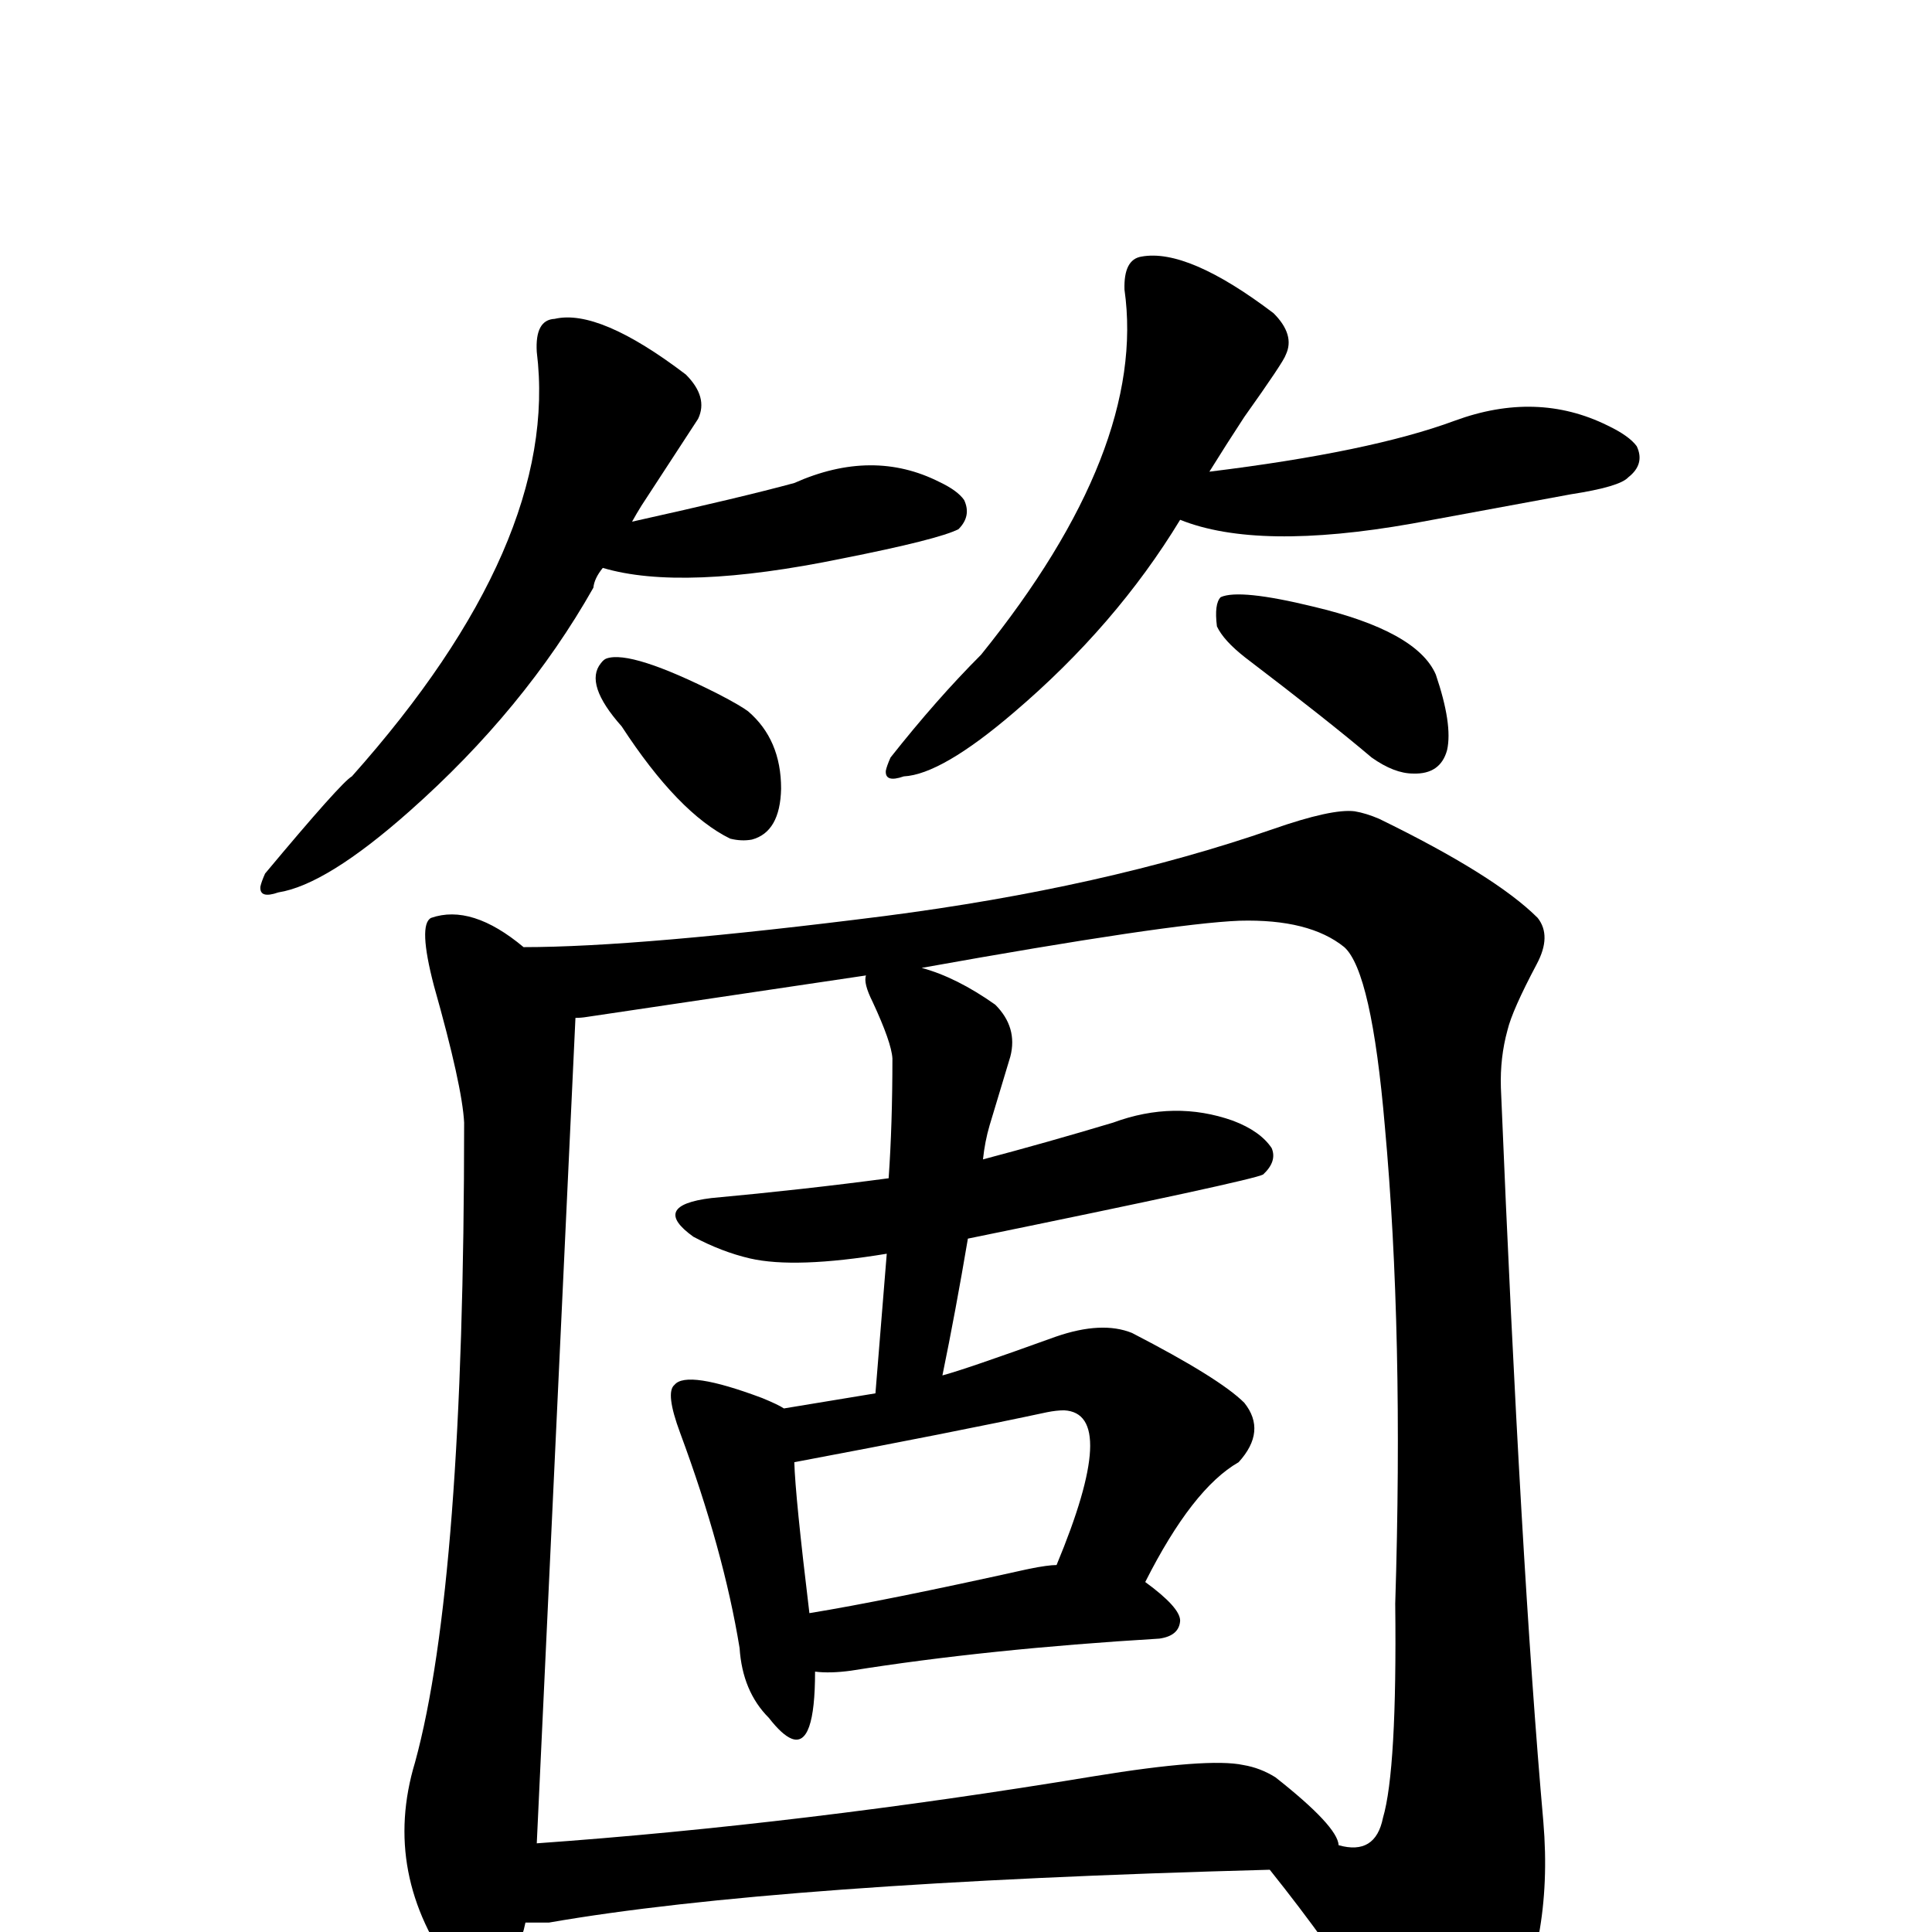
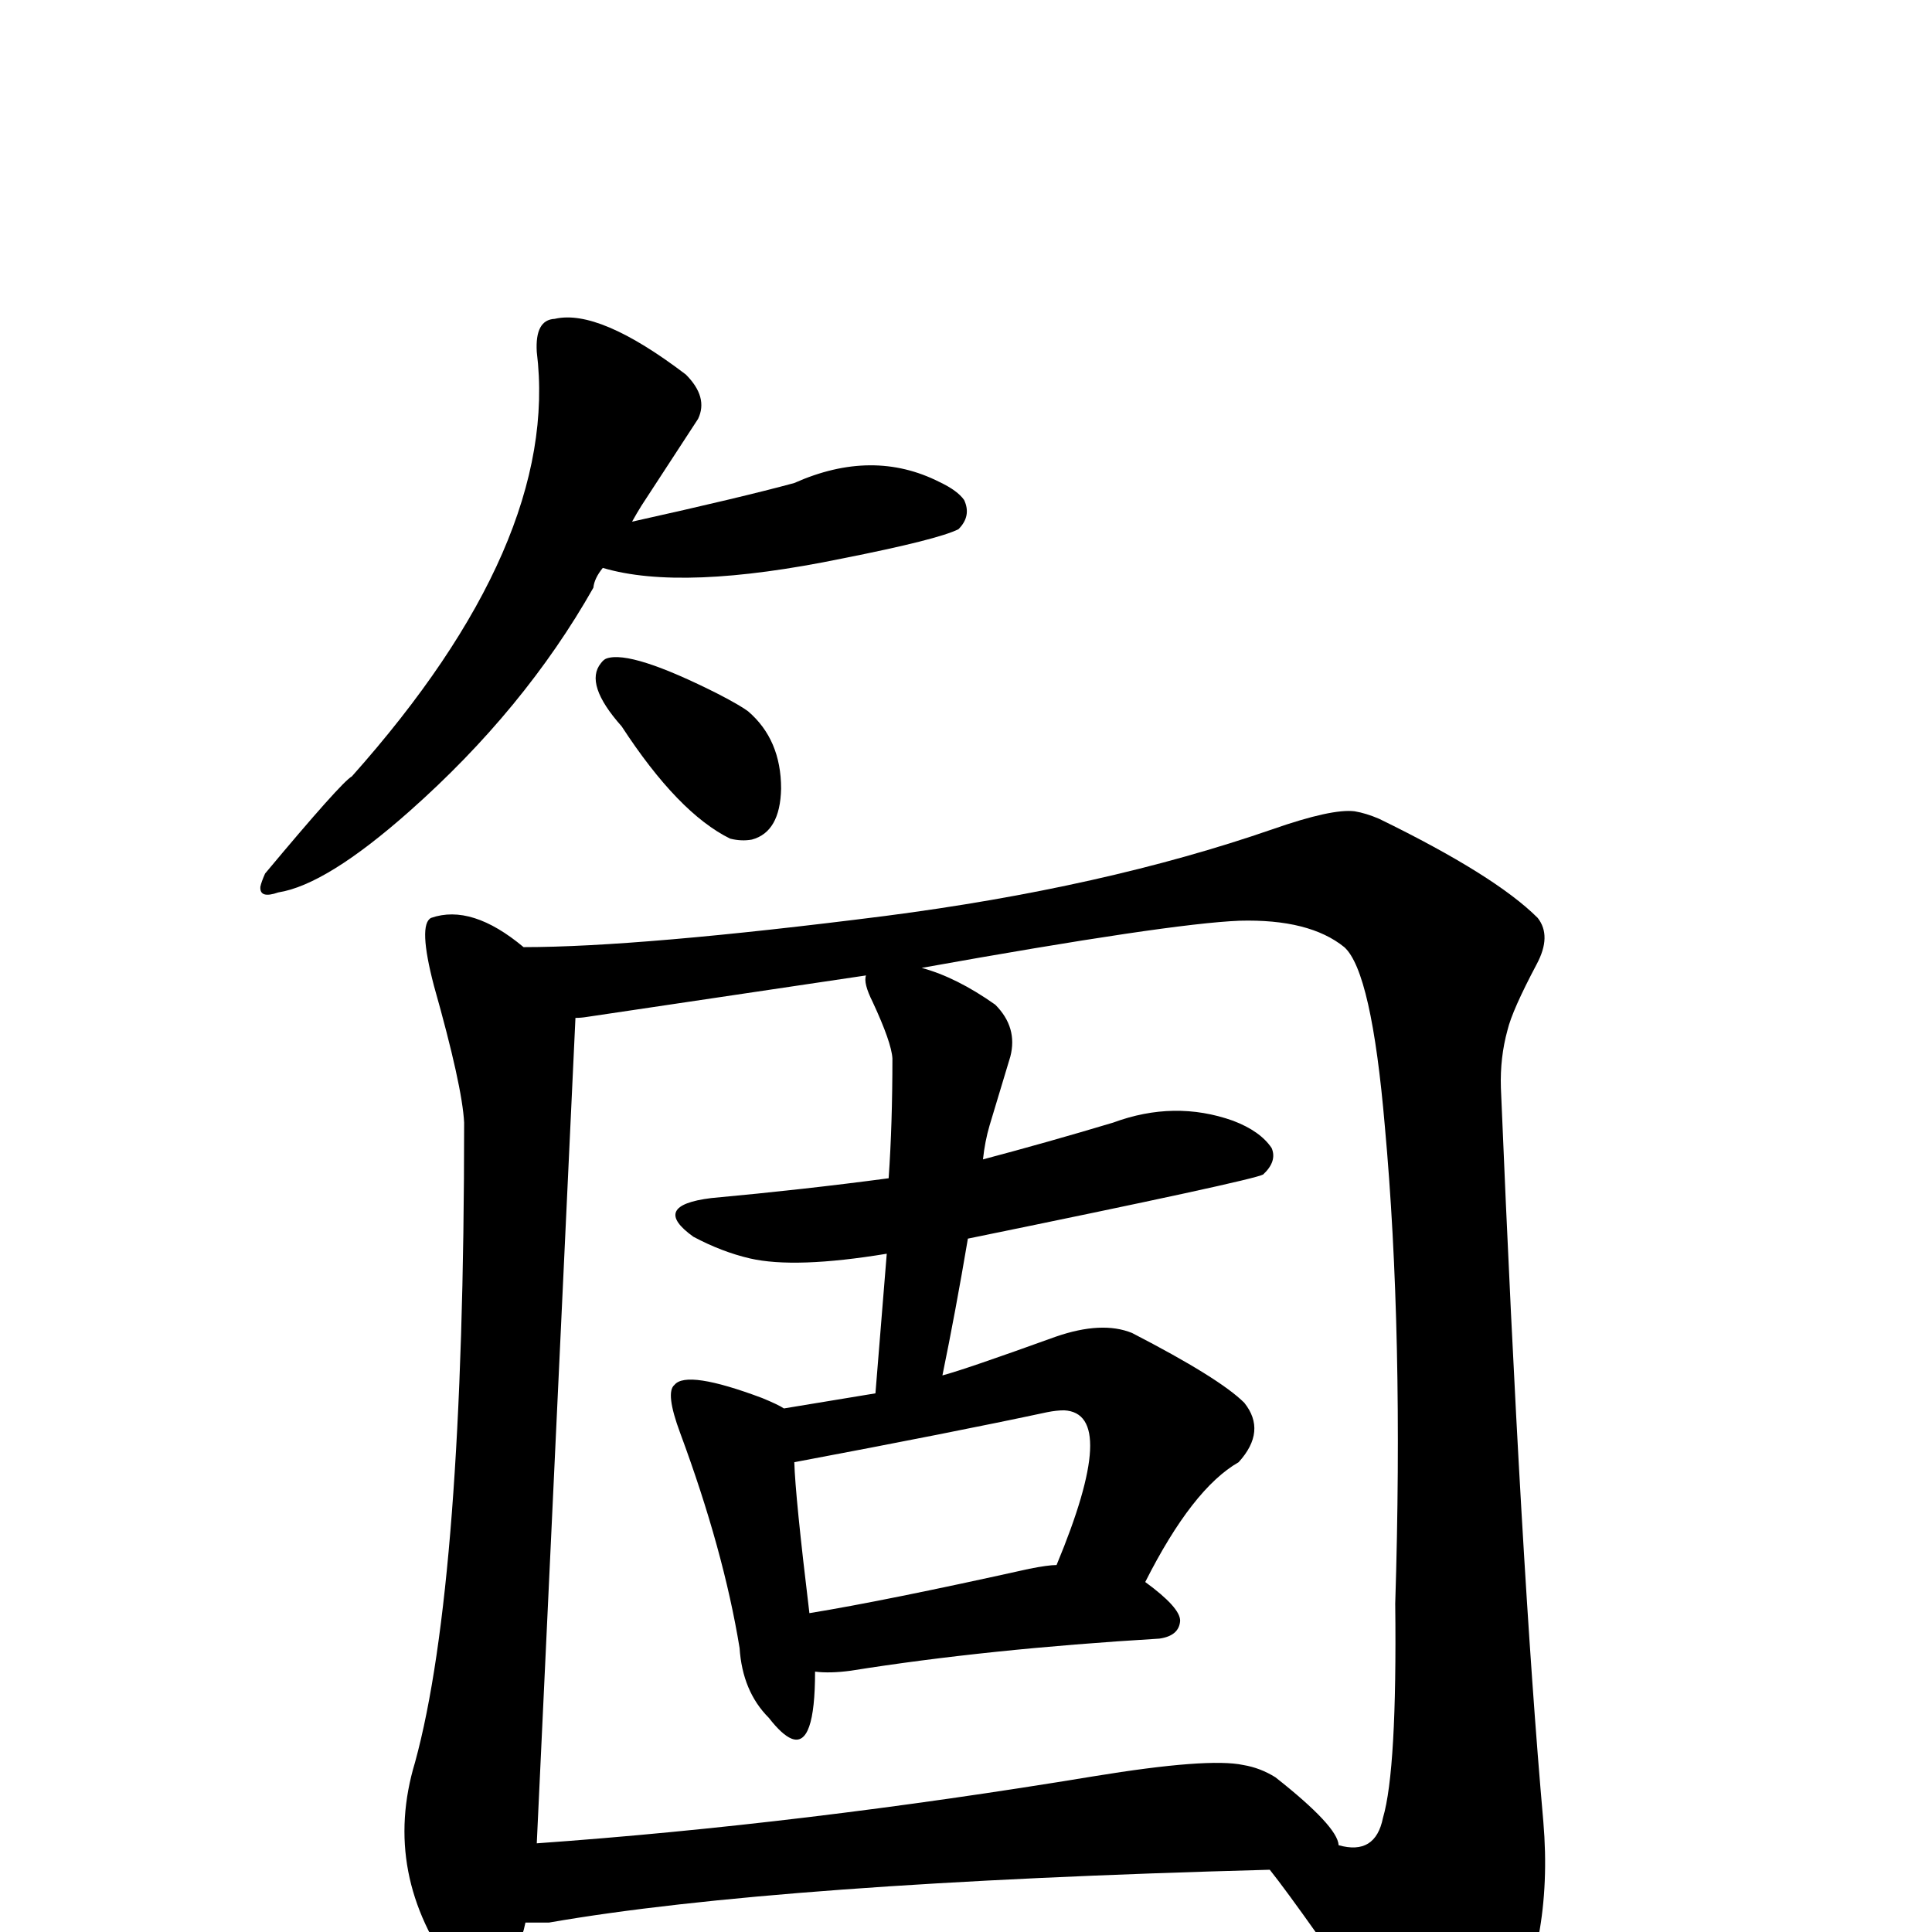
<svg xmlns="http://www.w3.org/2000/svg" version="1.1" width="100%" height="100%" viewBox="0 -410 2048 2048" id="uni7B87.svg">
  <defs id="defs1" />
  <g id="g1">
    <path d="M 639,192 Q 630,203 629,213 Q 556,342 434,450 Q 346,528 295,536 Q 275,543 276,530 Q 277,525 281,516 Q 362,419 373,413 Q 594,165 569,-37 Q 567,-71 588,-72 Q 635,-83 727,-13 Q 751,11 740,34 L 680,126 Q 675,134 670,143 Q 787,117 842,102 Q 925,65 996,101 Q 1015,110 1022,120 Q 1030,137 1016,151 Q 994,162 893,182 Q 723,217 639,192 z M 659,360 Q 619,315 637,293 Q 640,289 643,288 Q 669,279 762,326 Q 785,338 793,344 Q 828,374 828,426 Q 827,472 797,480 Q 786,482 774,479 Q 719,452 659,360 z" id="U_7B87_1" style="fill:currentColor" />
-     <path d="M 1251,141 Q 1183,253 1075,345 Q 998,411 958,413 Q 938,420 939,407 Q 940,402 944,393 Q 993,331 1040,284 Q 1216,66 1192,-103 Q 1191,-135 1210,-138 Q 1259,-147 1350,-78 Q 1373,-55 1363,-34 Q 1361,-27 1319,32 Q 1300,61 1282,90 Q 1453,69 1542,36 Q 1629,4 1704,41 Q 1727,52 1735,63 Q 1744,82 1726,96 Q 1717,106 1665,114 L 1497,145 Q 1333,174 1251,141 z M 1290,254 Q 1287,230 1294,223 Q 1314,214 1392,233 Q 1502,259 1522,305 Q 1540,358 1534,385 Q 1527,411 1498,410 Q 1478,410 1454,393 Q 1408,354 1320,287 Q 1297,269 1290,254 z" id="U_7B87_2" style="fill:currentColor" />
-     <path d="M 1532,1804 Q 1511,1804 1487,1771 L 1406,1651 Q 1378,1612 1346,1572 Q 823,1586 582,1628 L 557,1628 Q 551,1658 530,1685 Q 508,1713 483,1683 Q 404,1577 440,1458 Q 492,1268 492,780 Q 490,741 460,635 Q 443,570 457,563 Q 500,548 555,594 Q 678,594 938,561 Q 1170,531 1349,469 Q 1412,447 1436,450 Q 1448,452 1462,458 Q 1585,518 1630,563 Q 1645,582 1629,612 Q 1603,661 1598,682 Q 1590,711 1591,743 Q 1612,1250 1636,1521 Q 1647,1651 1594,1746 Q 1562,1803 1532,1804 z M 918,624 L 622,668 Q 616,669 610,669 L 569,1544 Q 850,1524 1159,1473 Q 1281,1453 1318,1461 Q 1336,1464 1352,1474 Q 1418,1526 1419,1546 Q 1458,1557 1466,1517 Q 1481,1466 1479,1290 Q 1488,1003 1468,784 Q 1454,620 1425,594 Q 1388,564 1314,566 Q 1239,569 977,616 Q 1014,626 1055,655 Q 1079,679 1071,710 L 1049,783 Q 1044,800 1042,819 Q 1110,801 1180,780 Q 1245,756 1307,778 Q 1336,789 1348,807 Q 1354,821 1339,835 Q 1329,841 1026,903 Q 1013,980 999,1048 Q 1022,1042 1119,1007 Q 1168,990 1200,1003 Q 1293,1051 1319,1077 Q 1343,1107 1313,1140 Q 1264,1168 1214,1267 Q 1251,1294 1251,1308 Q 1250,1324 1229,1327 Q 1046,1338 902,1361 Q 880,1364 864,1362 Q 864,1443 839,1433 Q 829,1429 815,1411 Q 787,1383 784,1337 Q 767,1233 721,1109 Q 705,1066 715,1058 Q 728,1042 808,1072 Q 825,1079 831,1083 L 928,1067 Q 934,994 940,919 Q 843,935 795,924 Q 765,917 735,901 Q 689,868 754,860 Q 852,851 942,839 Q 946,782 946,712 Q 945,695 925,652 Q 915,632 918,624 z M 1120,1249 Q 1187,1088 1128,1085 Q 1120,1085 1110,1087 Q 1012,1108 842,1140 Q 843,1176 858,1300 Q 938,1287 1091,1253 Q 1111,1249 1120,1249 z" id="U_7B87_3" style="fill:currentColor" />
+     <path d="M 1532,1804 Q 1511,1804 1487,1771 Q 1378,1612 1346,1572 Q 823,1586 582,1628 L 557,1628 Q 551,1658 530,1685 Q 508,1713 483,1683 Q 404,1577 440,1458 Q 492,1268 492,780 Q 490,741 460,635 Q 443,570 457,563 Q 500,548 555,594 Q 678,594 938,561 Q 1170,531 1349,469 Q 1412,447 1436,450 Q 1448,452 1462,458 Q 1585,518 1630,563 Q 1645,582 1629,612 Q 1603,661 1598,682 Q 1590,711 1591,743 Q 1612,1250 1636,1521 Q 1647,1651 1594,1746 Q 1562,1803 1532,1804 z M 918,624 L 622,668 Q 616,669 610,669 L 569,1544 Q 850,1524 1159,1473 Q 1281,1453 1318,1461 Q 1336,1464 1352,1474 Q 1418,1526 1419,1546 Q 1458,1557 1466,1517 Q 1481,1466 1479,1290 Q 1488,1003 1468,784 Q 1454,620 1425,594 Q 1388,564 1314,566 Q 1239,569 977,616 Q 1014,626 1055,655 Q 1079,679 1071,710 L 1049,783 Q 1044,800 1042,819 Q 1110,801 1180,780 Q 1245,756 1307,778 Q 1336,789 1348,807 Q 1354,821 1339,835 Q 1329,841 1026,903 Q 1013,980 999,1048 Q 1022,1042 1119,1007 Q 1168,990 1200,1003 Q 1293,1051 1319,1077 Q 1343,1107 1313,1140 Q 1264,1168 1214,1267 Q 1251,1294 1251,1308 Q 1250,1324 1229,1327 Q 1046,1338 902,1361 Q 880,1364 864,1362 Q 864,1443 839,1433 Q 829,1429 815,1411 Q 787,1383 784,1337 Q 767,1233 721,1109 Q 705,1066 715,1058 Q 728,1042 808,1072 Q 825,1079 831,1083 L 928,1067 Q 934,994 940,919 Q 843,935 795,924 Q 765,917 735,901 Q 689,868 754,860 Q 852,851 942,839 Q 946,782 946,712 Q 945,695 925,652 Q 915,632 918,624 z M 1120,1249 Q 1187,1088 1128,1085 Q 1120,1085 1110,1087 Q 1012,1108 842,1140 Q 843,1176 858,1300 Q 938,1287 1091,1253 Q 1111,1249 1120,1249 z" id="U_7B87_3" style="fill:currentColor" />
  </g>
</svg>